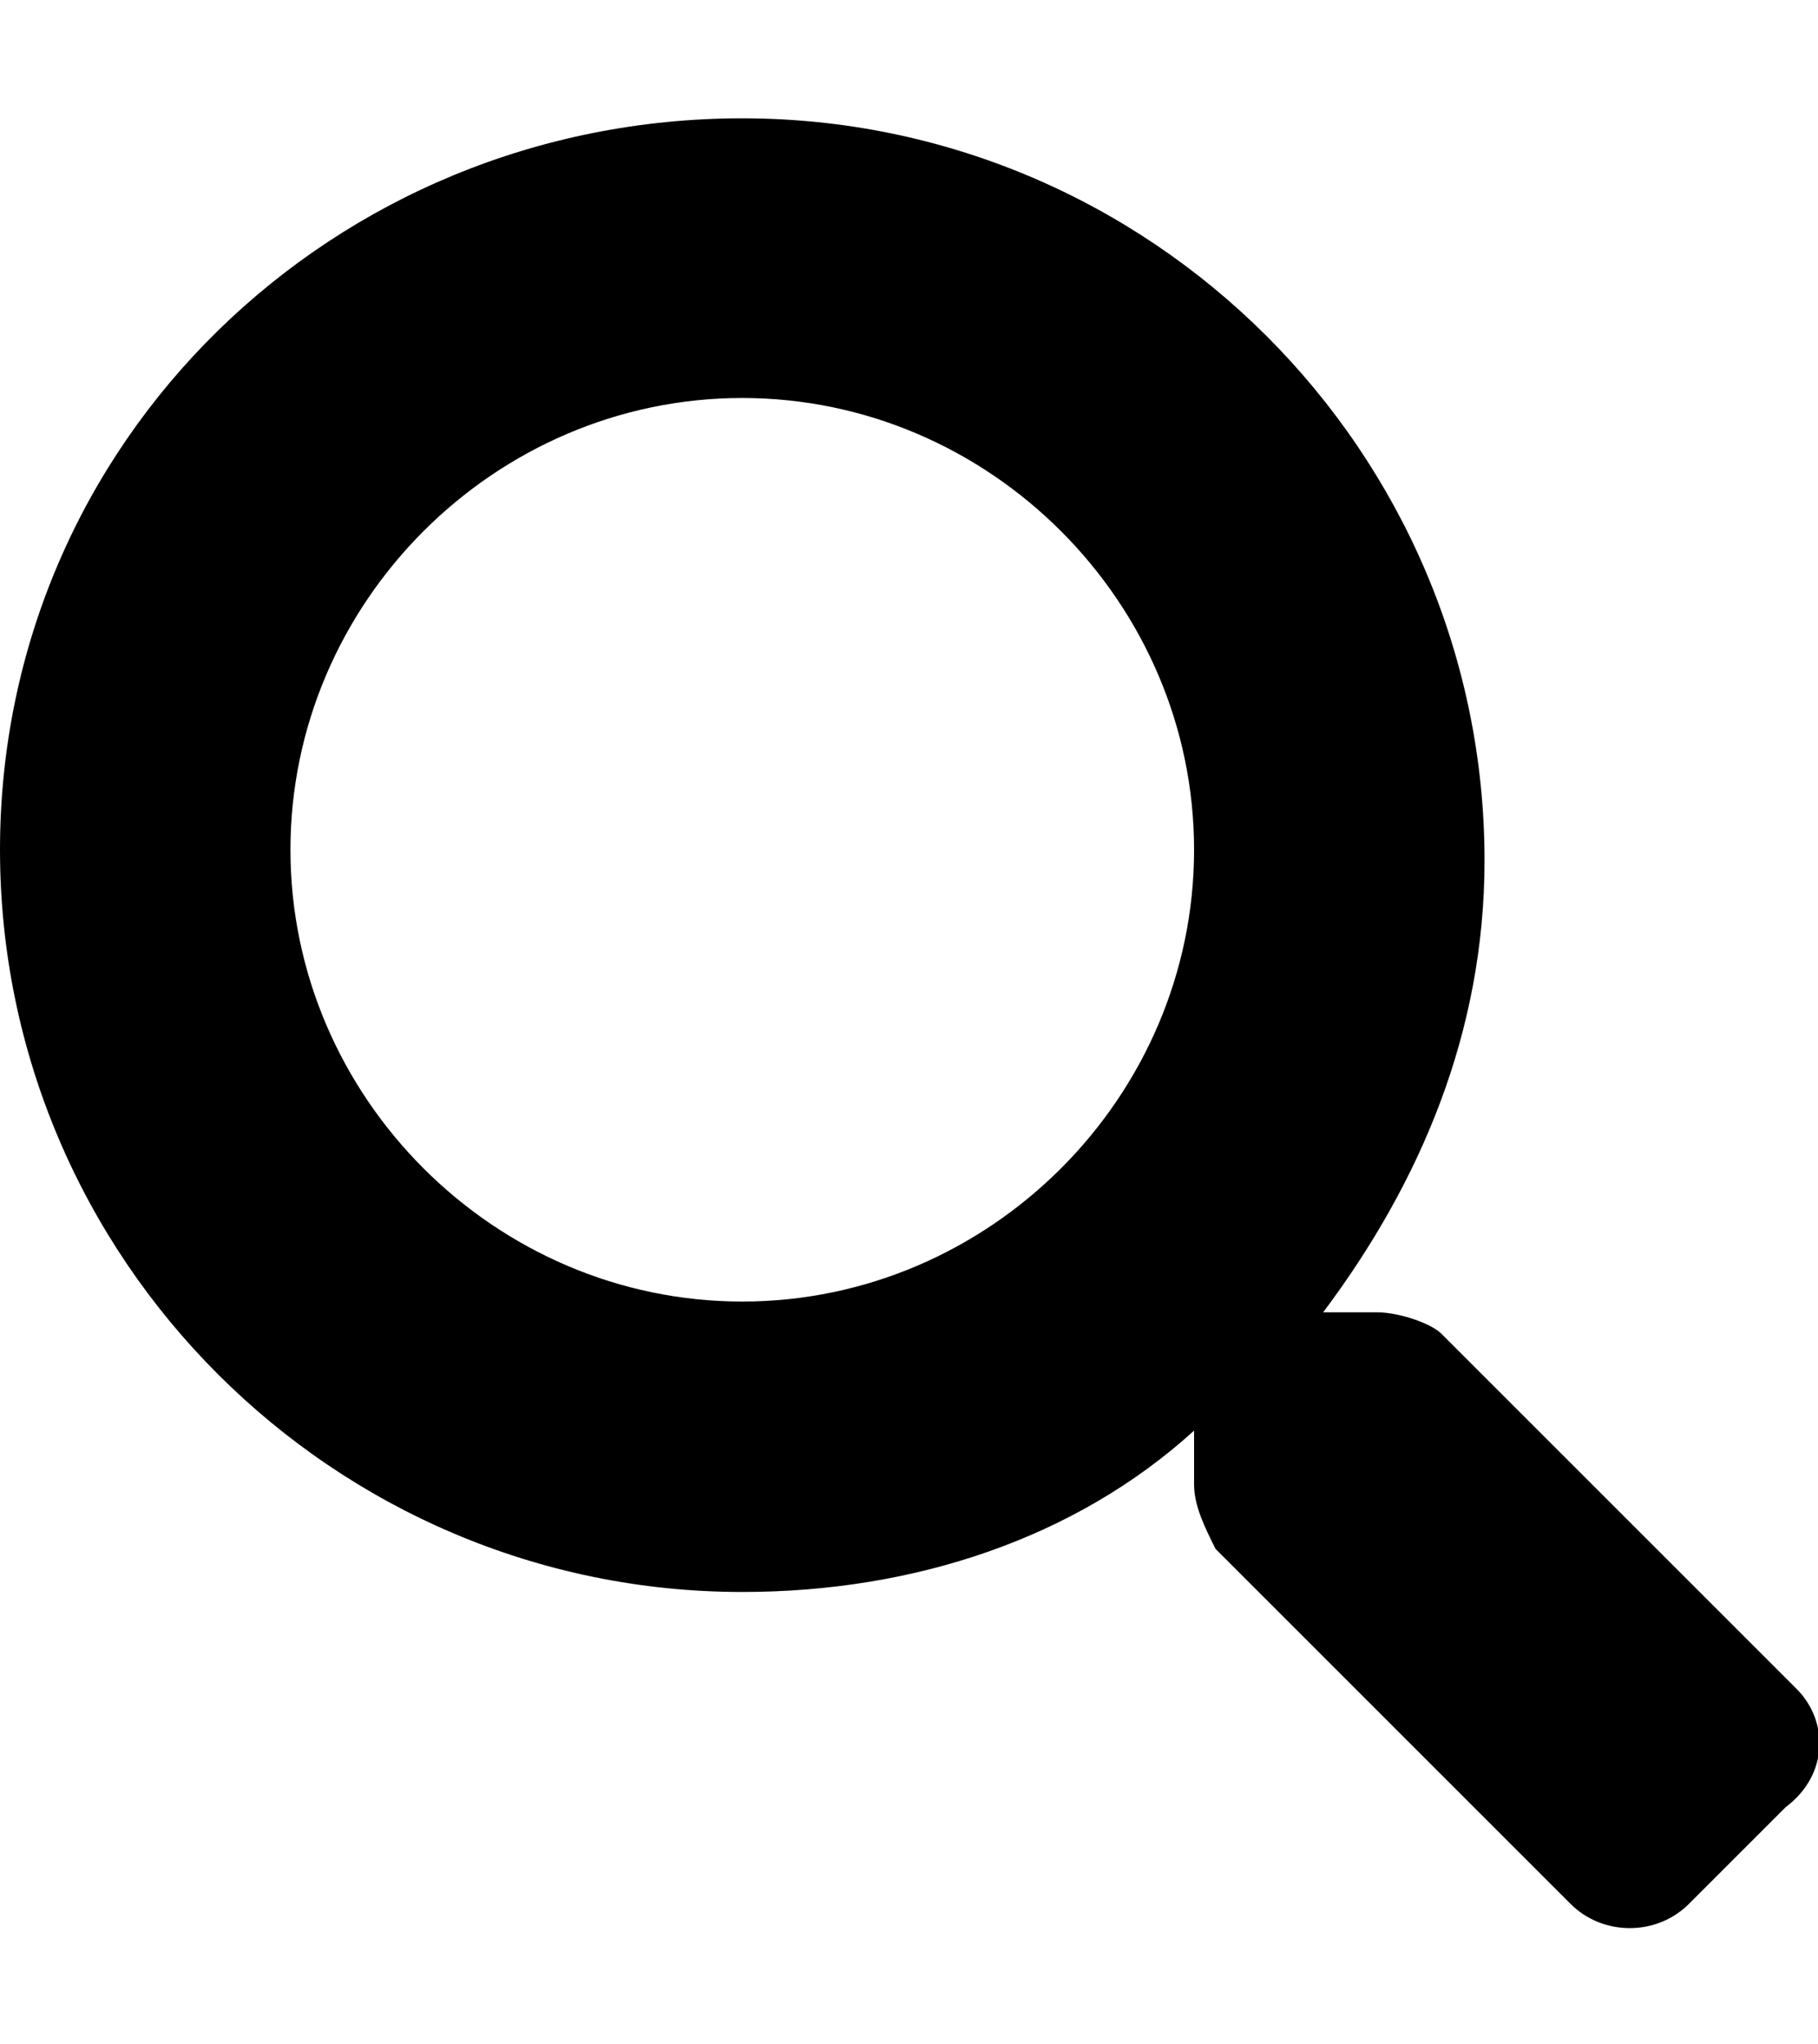
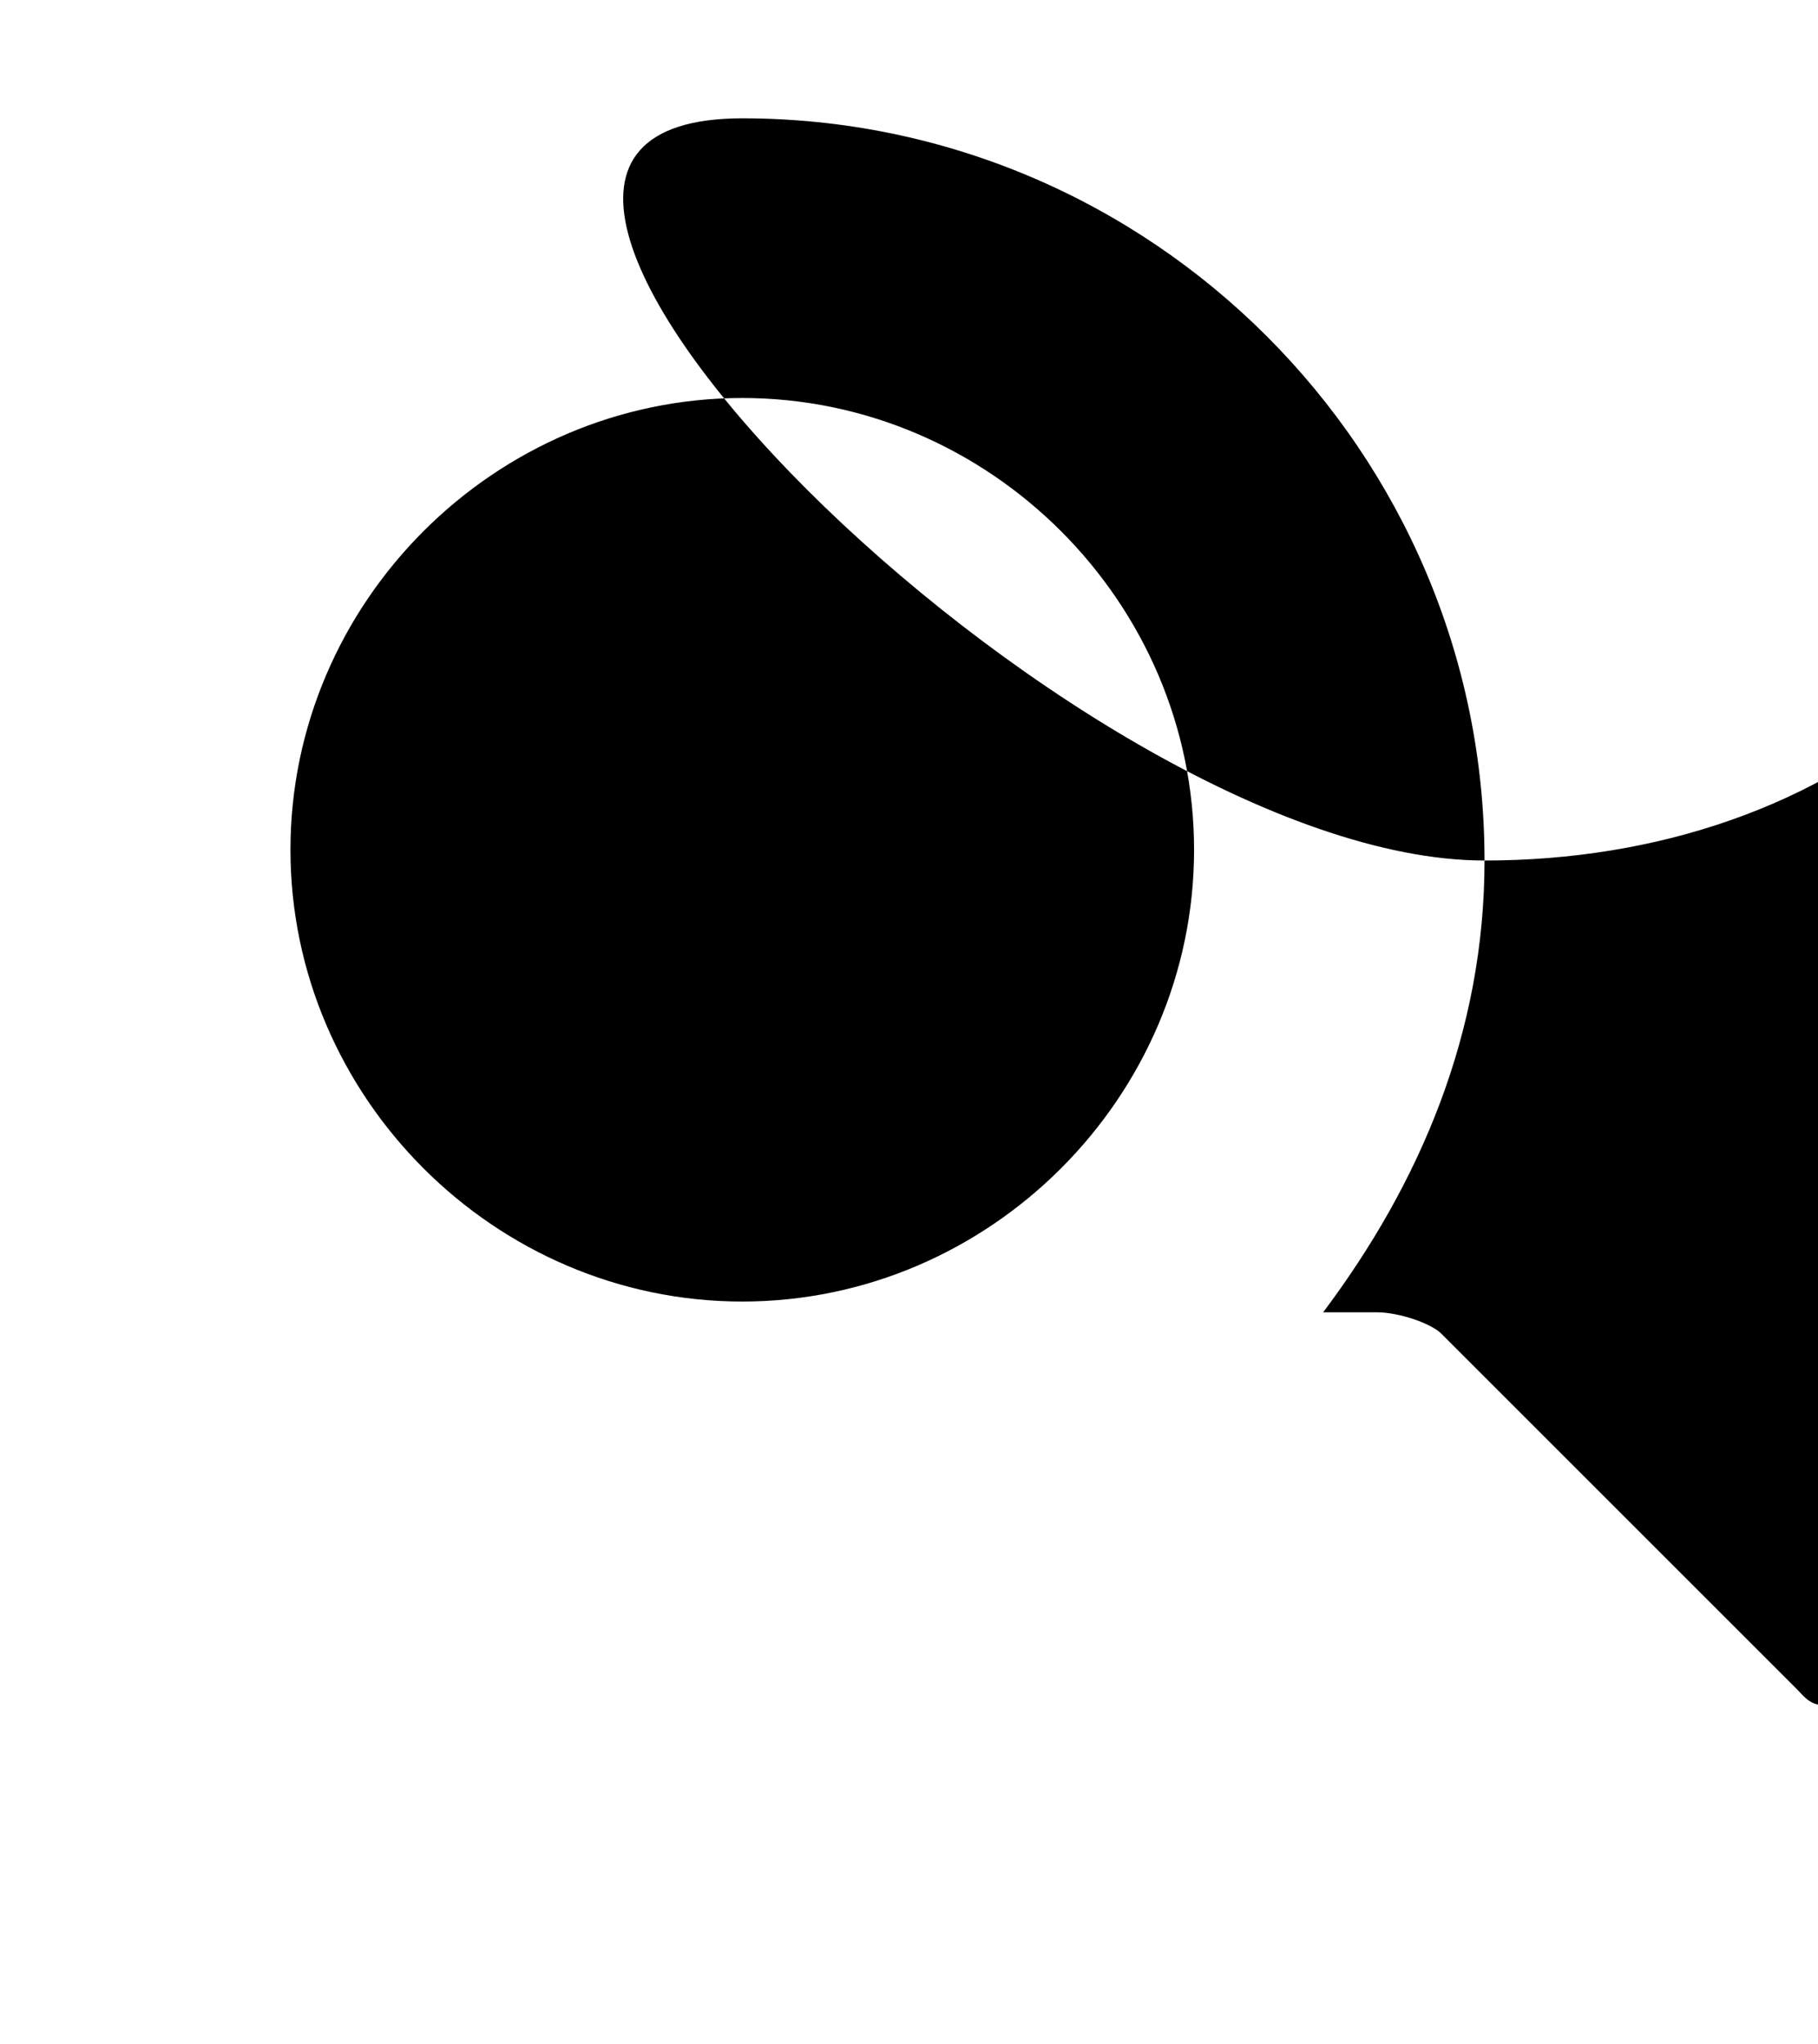
<svg xmlns="http://www.w3.org/2000/svg" version="1.1" id="Layer_1" focusable="false" x="0px" y="0px" viewBox="0 0 16.9 19" style="enable-background:new 0 0 16.9 19;" xml:space="preserve">
-   <path d="M16.7,15.7l-3.3-3.3c-0.1-0.1-0.4-0.2-0.6-0.2h-0.5c0.9-1.2,1.5-2.6,1.5-4.2c0-3.8-3.1-6.9-6.9-6.9S0,4.1,0,7.9  s3.1,6.9,6.9,6.9c1.6,0,3.1-0.5,4.2-1.5v0.5c0,0.2,0.1,0.4,0.2,0.6l3.3,3.3c0.3,0.3,0.8,0.3,1.1,0l0.9-0.9C17,16.5,17,16,16.7,15.7z   M6.9,12.1c-2.3,0-4.2-1.9-4.2-4.2c0-2.3,1.9-4.2,4.2-4.2c2.3,0,4.2,1.9,4.2,4.2C11.1,10.2,9.2,12.1,6.9,12.1z" />
+   <path d="M16.7,15.7l-3.3-3.3c-0.1-0.1-0.4-0.2-0.6-0.2h-0.5c0.9-1.2,1.5-2.6,1.5-4.2c0-3.8-3.1-6.9-6.9-6.9s3.1,6.9,6.9,6.9c1.6,0,3.1-0.5,4.2-1.5v0.5c0,0.2,0.1,0.4,0.2,0.6l3.3,3.3c0.3,0.3,0.8,0.3,1.1,0l0.9-0.9C17,16.5,17,16,16.7,15.7z   M6.9,12.1c-2.3,0-4.2-1.9-4.2-4.2c0-2.3,1.9-4.2,4.2-4.2c2.3,0,4.2,1.9,4.2,4.2C11.1,10.2,9.2,12.1,6.9,12.1z" />
</svg>